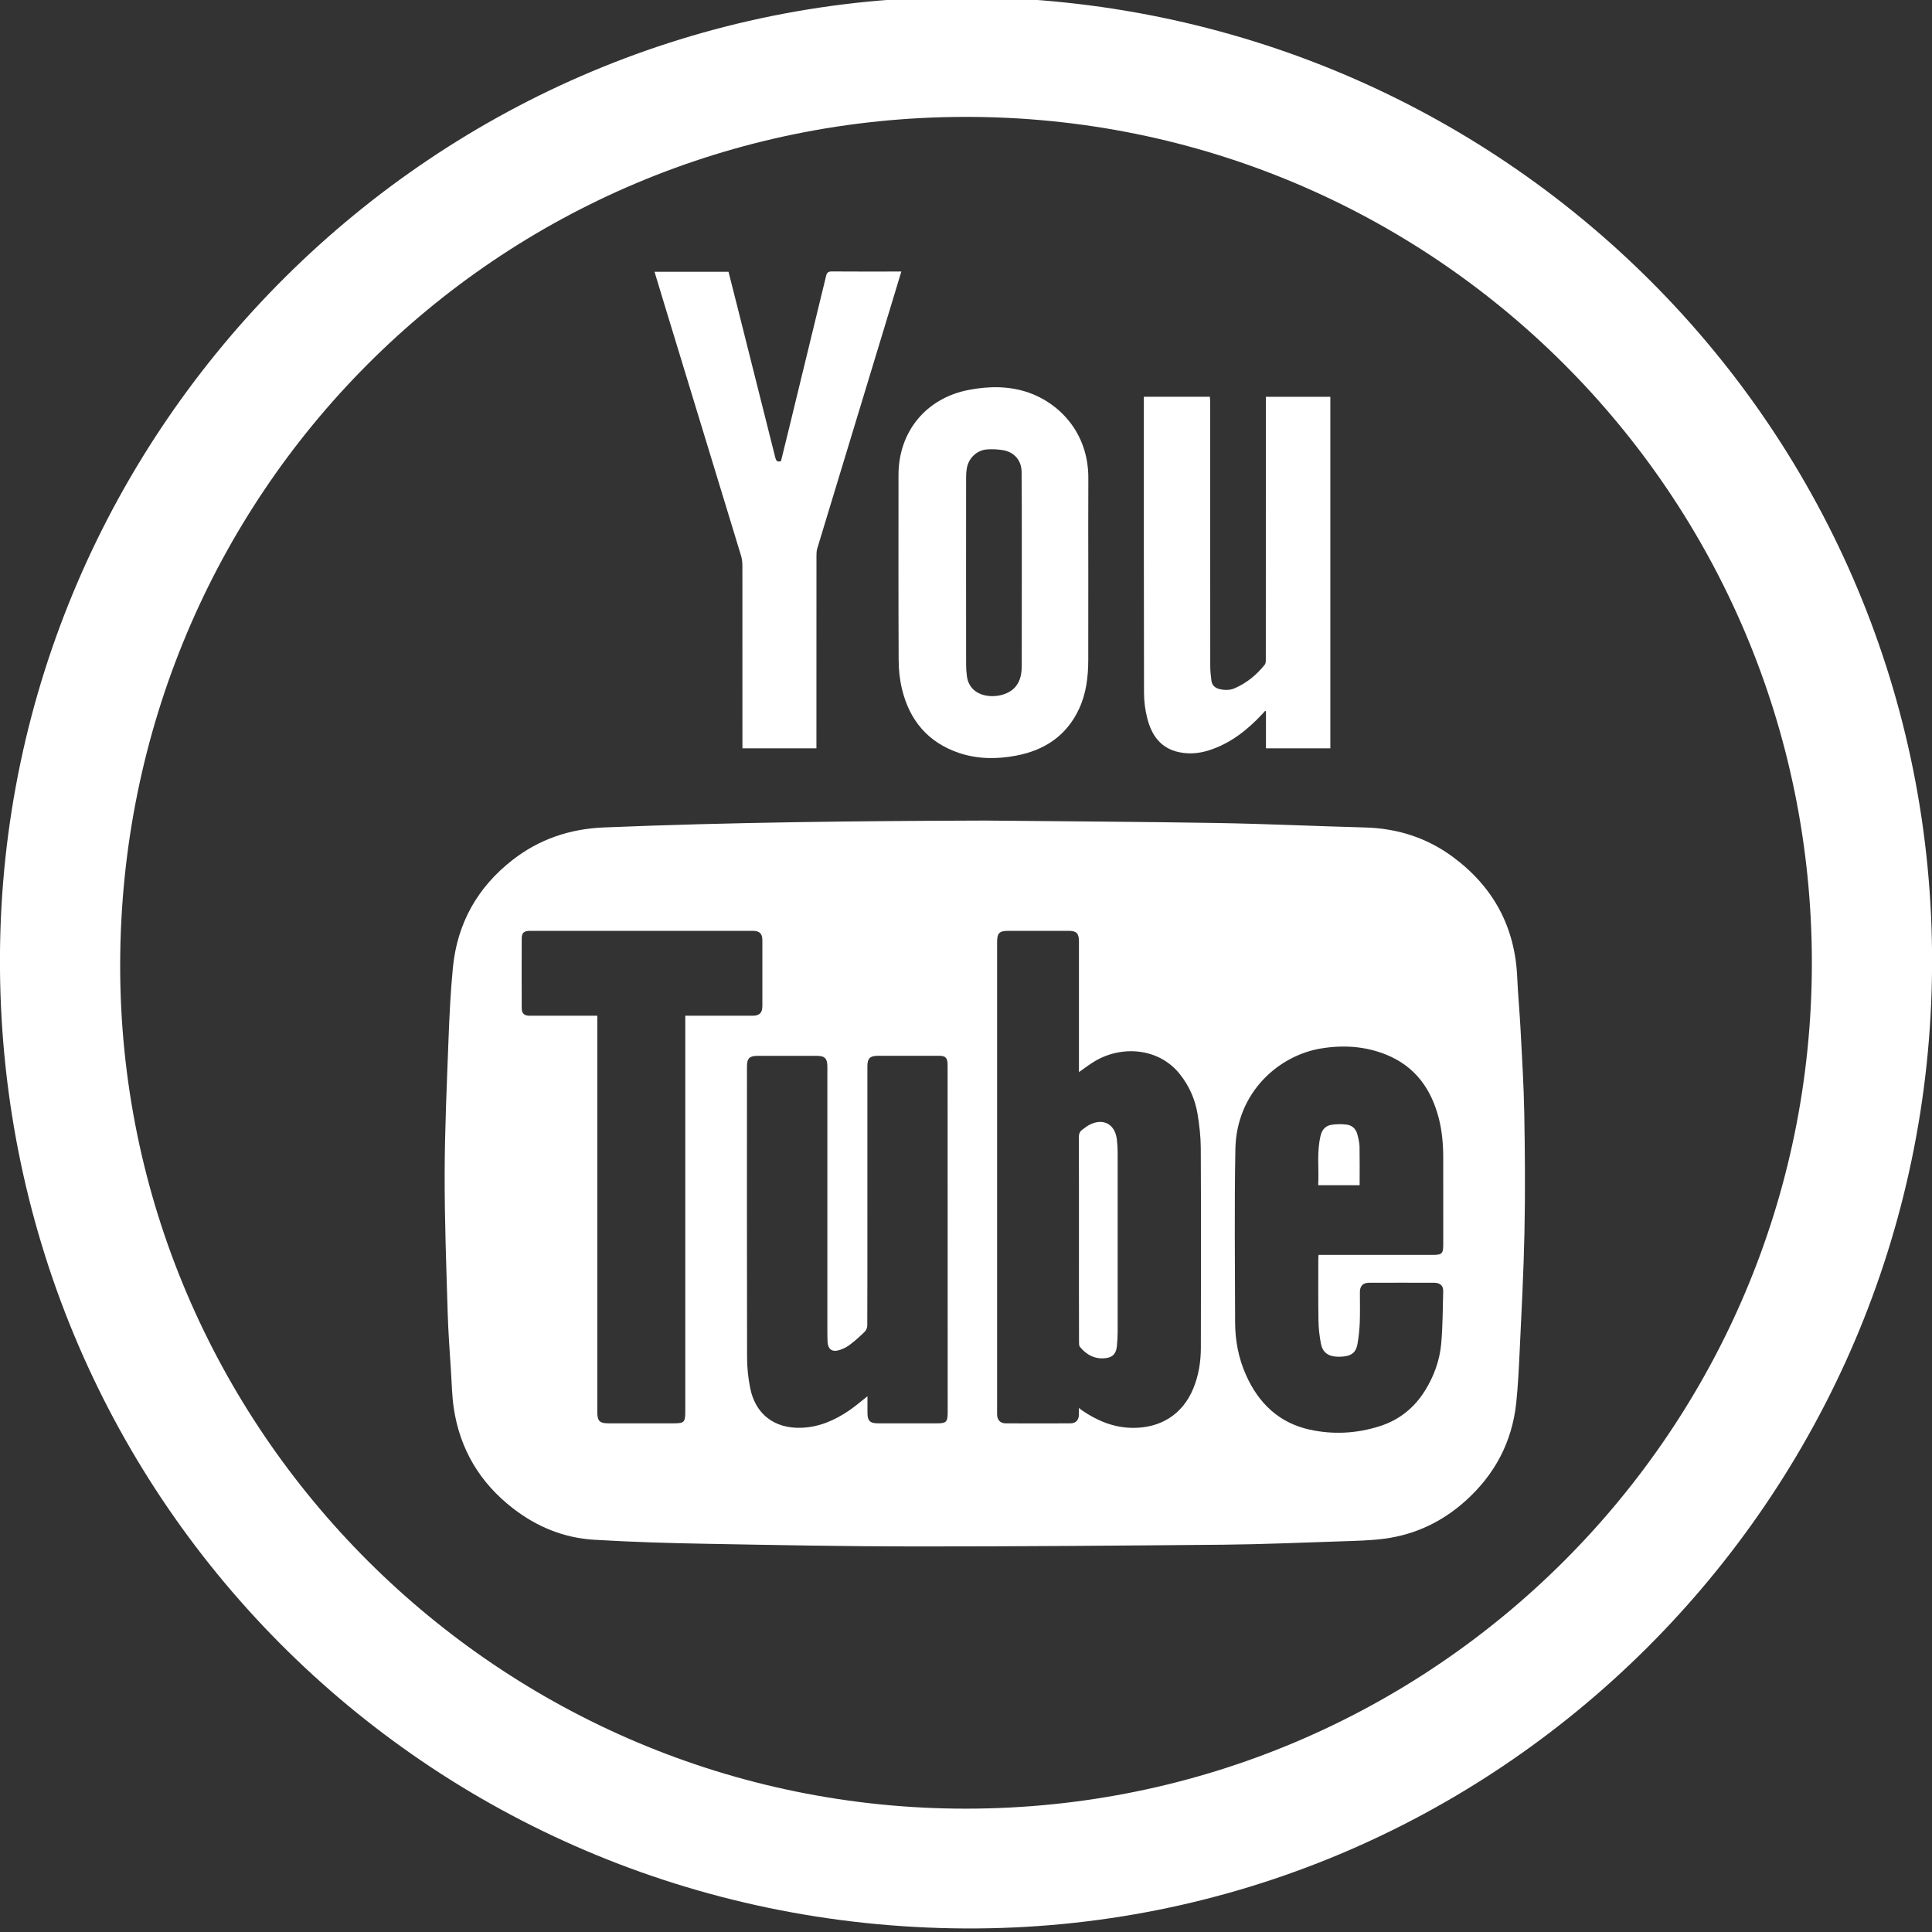
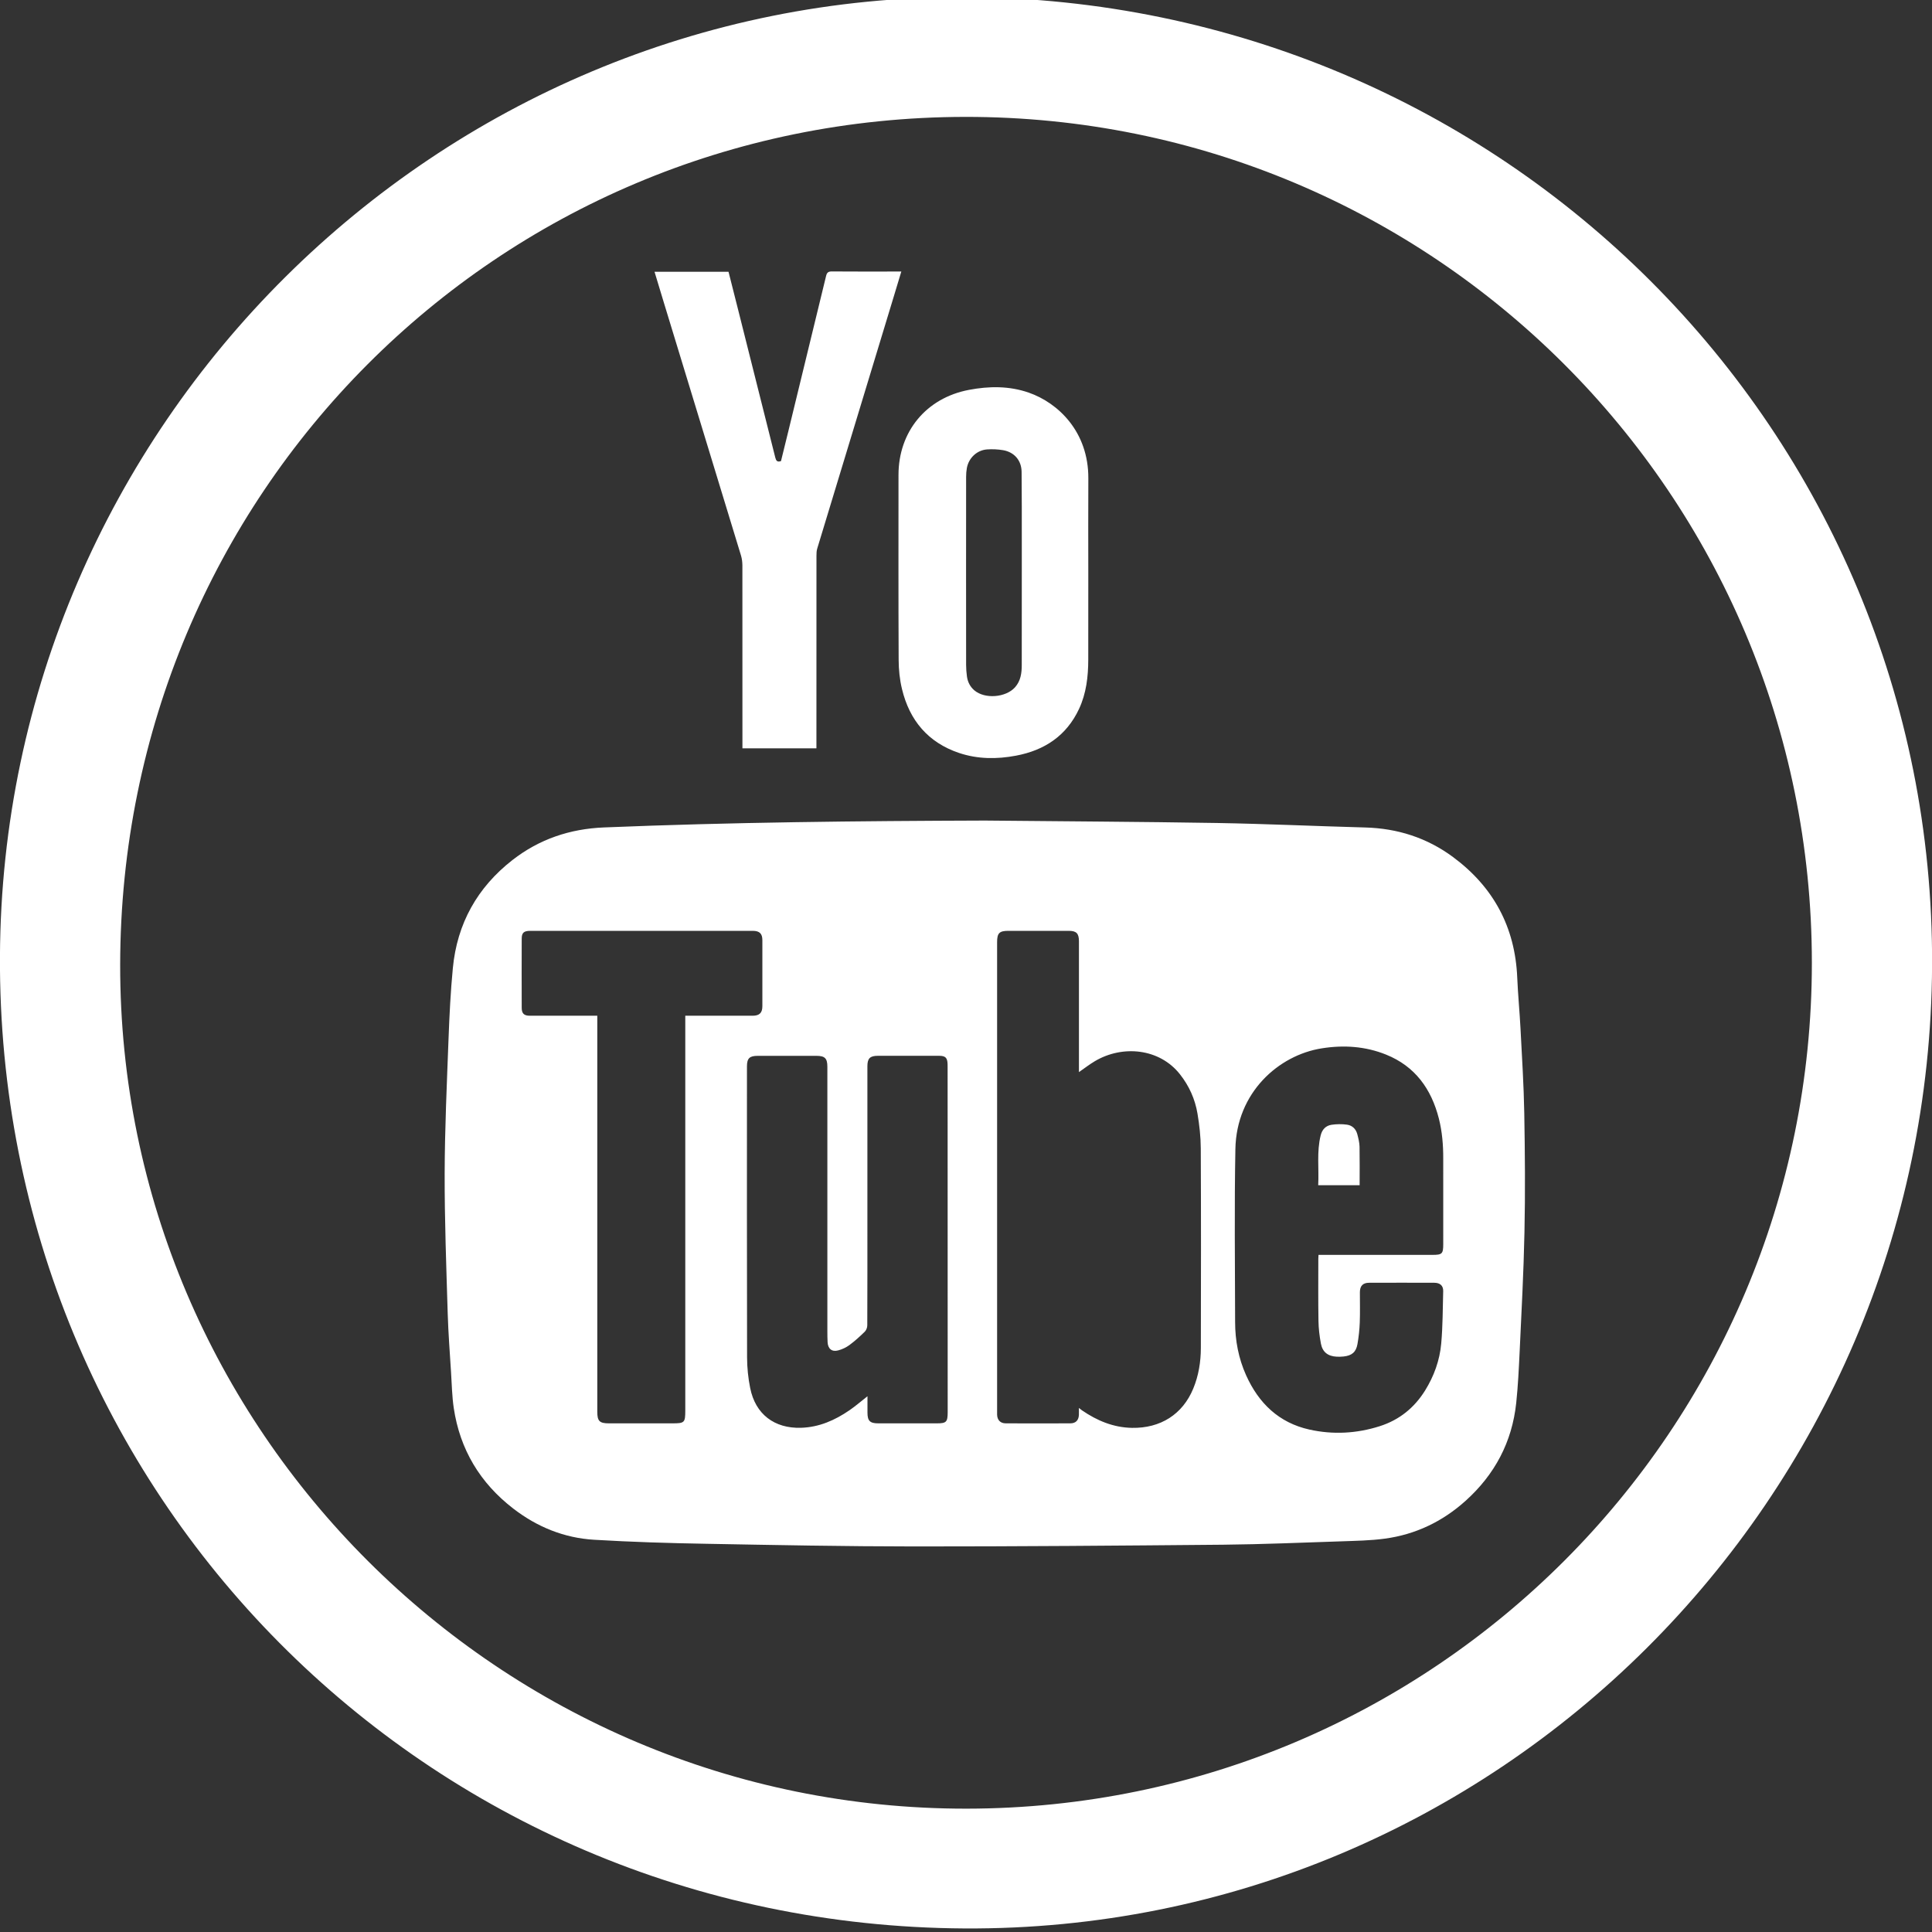
<svg xmlns="http://www.w3.org/2000/svg" version="1.1" id="Layer_1" x="0px" y="0px" width="50px" height="50px" viewBox="0 0 50 50" enable-background="new 0 0 50 50" xml:space="preserve">
  <rect x="0" y="0" width="50" height="50" fill="#333333" stroke="none" />
  <path fill-rule="evenodd" clip-rule="evenodd" fill="#FFFFFF" d="M24.98-0.075C38.901-0.019,50.063,11.157,50.002,24.98  c-0.061,13.821-11.297,25.007-25.04,24.928C11.017,49.828-0.07,38.651-0.001,24.743C0.066,11.027,11.298-0.13,24.98-0.075z   M46.891,24.917C46.889,12.798,37.09,3.01,24.976,3.025C12.854,3.04,3.128,12.798,3.11,24.963  c-0.017,12.041,9.833,21.861,21.912,21.845C37.108,46.793,46.892,36.999,46.891,24.917z" />
  <path fill-rule="evenodd" clip-rule="evenodd" fill="#FFFFFF" d="M28.165,14.86c0,0.738,0.001,1.477-0.001,2.215  c-0.001,0.438-0.051,0.87-0.239,1.273c-0.326,0.696-0.896,1.071-1.633,1.209c-0.493,0.093-0.99,0.091-1.47-0.07  c-0.803-0.27-1.284-0.843-1.479-1.656c-0.059-0.243-0.085-0.5-0.086-0.75c-0.008-1.596-0.004-3.192-0.004-4.789  c0-1.124,0.719-1.993,1.823-2.202c0.521-0.099,1.042-0.105,1.55,0.072c0.76,0.265,1.546,1.013,1.54,2.219  C28.161,13.207,28.165,14.033,28.165,14.86z M26.444,14.783c0-0.271,0-0.541,0-0.812c-0.001-0.587,0.002-1.174-0.005-1.761  c-0.004-0.294-0.188-0.508-0.477-0.559c-0.137-0.023-0.28-0.03-0.419-0.02c-0.261,0.02-0.471,0.22-0.52,0.478  c-0.014,0.075-0.02,0.153-0.02,0.23c-0.001,1.624-0.002,3.247,0,4.871c0,0.098,0.008,0.197,0.021,0.294  c0.019,0.144,0.082,0.269,0.193,0.363c0.272,0.23,0.813,0.187,1.052-0.08c0.148-0.167,0.174-0.368,0.174-0.58  C26.443,16.399,26.444,15.591,26.444,14.783z" />
  <path fill-rule="evenodd" clip-rule="evenodd" fill="#FFFFFF" d="M21.129,19.366c-0.646,0-1.273,0-1.915,0c0-0.049,0-0.093,0-0.138  c0-1.533,0.001-3.066-0.001-4.599c-0.001-0.083-0.011-0.169-0.035-0.249c-0.664-2.183-1.331-4.365-1.997-6.547  c-0.081-0.264-0.16-0.529-0.242-0.8c0.643,0,1.274,0,1.915,0c0.084,0.332,0.168,0.664,0.252,0.996  c0.32,1.272,0.641,2.543,0.959,3.815c0.02,0.077,0.048,0.123,0.147,0.089c0.063-0.251,0.127-0.513,0.19-0.773  c0.326-1.339,0.653-2.678,0.977-4.018c0.022-0.093,0.06-0.118,0.154-0.117c0.556,0.005,1.11,0.002,1.666,0.002  c0.038,0,0.075,0,0.127,0c-0.066,0.221-0.13,0.429-0.192,0.636c-0.662,2.177-1.323,4.353-1.983,6.53  c-0.019,0.059-0.021,0.125-0.021,0.187c-0.001,1.614-0.001,3.228-0.001,4.841C21.129,19.268,21.129,19.313,21.129,19.366z" />
-   <path fill-rule="evenodd" clip-rule="evenodd" fill="#FFFFFF" d="M29.603,10.268c0.574,0,1.136,0,1.709,0  c0.002,0.049,0.007,0.097,0.007,0.144c0,2.271,0,4.542,0.002,6.813c0,0.133,0.013,0.267,0.031,0.398  c0.017,0.115,0.096,0.183,0.209,0.21c0.133,0.032,0.264,0.034,0.392-0.021c0.313-0.135,0.568-0.347,0.779-0.61  c0.025-0.031,0.027-0.085,0.027-0.128c0.001-1.547,0.001-3.094,0.001-4.641c0-0.682,0-1.364,0-2.046c0-0.037,0-0.075,0-0.117  c0.564,0,1.114,0,1.669,0c0,3.035,0,6.063,0,9.097c-0.556,0-1.105,0-1.666,0c0-0.322,0-0.64,0-0.958  c-0.008-0.004-0.015-0.008-0.022-0.012c-0.023,0.026-0.047,0.053-0.07,0.079c-0.391,0.419-0.831,0.767-1.386,0.943  c-0.251,0.08-0.509,0.103-0.77,0.048c-0.477-0.1-0.712-0.438-0.823-0.875c-0.056-0.215-0.085-0.443-0.085-0.666  c-0.006-2.521-0.004-5.041-0.004-7.562C29.603,10.335,29.603,10.308,29.603,10.268z" />
  <path fill-rule="evenodd" clip-rule="evenodd" fill="#FFFFFF" d="M39.448,28.806c-0.013-0.728-0.06-1.454-0.097-2.181  c-0.023-0.441-0.066-0.883-0.085-1.325c-0.055-1.308-0.617-2.346-1.662-3.12c-0.672-0.498-1.438-0.743-2.277-0.765  c-1.275-0.034-2.551-0.094-3.826-0.116c-2.004-0.033-4.008-0.043-6.012-0.063c-3.287,0.011-6.573,0.043-9.858,0.178  c-0.881,0.036-1.675,0.303-2.369,0.844c-0.91,0.71-1.432,1.645-1.542,2.794c-0.059,0.611-0.089,1.227-0.112,1.84  c-0.043,1.16-0.097,2.319-0.1,3.479c-0.003,1.209,0.043,2.418,0.079,3.626c0.015,0.506,0.055,1.011,0.086,1.516  c0.02,0.309,0.025,0.62,0.07,0.925c0.16,1.074,0.682,1.943,1.542,2.605c0.616,0.475,1.316,0.76,2.092,0.806  c0.965,0.058,1.932,0.087,2.898,0.104c1.796,0.033,3.592,0.068,5.388,0.069c2.665,0.001,5.33-0.021,7.994-0.045  c1.016-0.01,2.031-0.054,3.047-0.087c0.379-0.014,0.761-0.019,1.136-0.07c0.792-0.107,1.49-0.441,2.085-0.975  c0.758-0.68,1.208-1.524,1.315-2.539c0.046-0.436,0.067-0.875,0.088-1.314c0.048-1.031,0.104-2.064,0.125-3.097  C39.475,30.865,39.466,29.836,39.448,28.806z M17.865,26.287c-0.038,0-0.076,0-0.13,0c0,0.057,0,0.104,0,0.152  c0,3.354,0,6.707,0,10.061c0,0.318-0.018,0.336-0.332,0.336c-0.548,0-1.097,0-1.646,0c-0.241,0-0.299-0.059-0.299-0.297  c0-3.363,0-6.729,0-10.092c0-0.049,0-0.098,0-0.16c-0.067,0-0.116,0-0.165,0c-0.527,0-1.055,0.001-1.582,0  c-0.147,0-0.208-0.056-0.209-0.201c-0.002-0.598-0.002-1.196,0-1.793c0-0.155,0.056-0.203,0.225-0.203c1.913,0,3.825,0,5.737,0  c0.008,0,0.015,0,0.021,0c0.173,0.002,0.245,0.072,0.245,0.242c0.001,0.57,0.001,1.139,0,1.708c0,0.173-0.076,0.247-0.253,0.247  C18.94,26.288,18.403,26.287,17.865,26.287z M24.526,36.512c0,0.014,0,0.027,0,0.042c-0.001,0.247-0.036,0.282-0.279,0.282  c-0.506,0-1.013,0-1.519,0c-0.213,0-0.278-0.064-0.278-0.275c0-0.14,0-0.279,0-0.426c-0.161,0.126-0.306,0.252-0.464,0.361  c-0.379,0.26-0.787,0.441-1.258,0.455c-0.688,0.02-1.178-0.352-1.313-1.026c-0.053-0.26-0.08-0.529-0.081-0.794  c-0.006-2.511-0.003-5.021-0.003-7.531c0-0.211,0.066-0.275,0.279-0.275c0.506,0,1.013,0,1.519,0c0.218,0,0.283,0.064,0.283,0.283  c0,2.281,0,4.563,0,6.845c0,0.095,0.001,0.19,0.006,0.284c0.009,0.169,0.111,0.256,0.275,0.211c0.103-0.027,0.206-0.076,0.291-0.139  c0.141-0.104,0.271-0.223,0.396-0.345c0.039-0.038,0.065-0.108,0.065-0.163c0.004-0.91,0.003-1.821,0.003-2.731  c0-1.325,0-2.651,0-3.977c0-0.202,0.067-0.269,0.273-0.269c0.527,0,1.055,0,1.582,0c0.163,0,0.214,0.049,0.22,0.211  c0.001,0.032,0.001,0.064,0.001,0.096C24.526,30.591,24.526,33.551,24.526,36.512z M31.078,34.887  c-0.001,0.359-0.058,0.715-0.197,1.05c-0.275,0.667-0.849,1.029-1.585,1.016c-0.481-0.009-0.902-0.185-1.292-0.452  c-0.02-0.014-0.038-0.029-0.082-0.063c0,0.074,0.002,0.127,0,0.18c-0.006,0.137-0.081,0.217-0.219,0.218  c-0.559,0.003-1.118,0.002-1.677,0c-0.139-0.001-0.219-0.089-0.221-0.229c-0.001-0.021,0-0.042,0-0.063c0-4.054,0-8.107,0-12.162  c0-0.233,0.058-0.292,0.292-0.292c0.521,0,1.041,0,1.561,0c0.199,0,0.264,0.066,0.265,0.267c0,1.086,0,2.173,0,3.259  c0,0.041,0,0.082,0,0.13c0.146-0.101,0.273-0.2,0.411-0.282c0.717-0.426,1.673-0.334,2.203,0.338  c0.238,0.301,0.391,0.643,0.454,1.018c0.05,0.297,0.084,0.6,0.085,0.899C31.084,31.441,31.082,33.164,31.078,34.887z M37.351,32.197  c0,0.25-0.028,0.279-0.276,0.279c-0.938,0-1.877,0-2.816,0c-0.041,0-0.083,0-0.136,0c-0.002,0.043-0.005,0.07-0.005,0.098  c0,0.538-0.005,1.076,0.004,1.614c0.003,0.195,0.027,0.393,0.063,0.585c0.043,0.222,0.183,0.326,0.408,0.338  c0.06,0.002,0.12,0.002,0.18-0.005c0.212-0.023,0.321-0.112,0.358-0.32c0.033-0.187,0.053-0.376,0.06-0.564  c0.01-0.261,0.002-0.521,0.003-0.78c0.001-0.162,0.077-0.244,0.238-0.244c0.563-0.002,1.125-0.002,1.688,0  c0.149,0,0.233,0.076,0.23,0.215c-0.012,0.453-0.011,0.908-0.051,1.357c-0.039,0.435-0.186,0.842-0.417,1.215  c-0.279,0.449-0.669,0.764-1.175,0.925c-0.598,0.19-1.208,0.223-1.82,0.087c-0.79-0.176-1.312-0.682-1.637-1.404  c-0.197-0.438-0.285-0.902-0.285-1.381c-0.003-1.492-0.021-2.982,0.007-4.473c0.026-1.466,1.12-2.432,2.235-2.608  c0.569-0.091,1.13-0.054,1.667,0.163c0.751,0.303,1.169,0.89,1.364,1.654c0.086,0.34,0.114,0.686,0.113,1.034  C37.35,30.721,37.351,31.459,37.351,32.197z" />
-   <path fill-rule="evenodd" clip-rule="evenodd" fill="#FFFFFF" d="M27.923,32.07c0-0.879,0.001-1.758-0.002-2.637  c-0.001-0.086,0.022-0.149,0.09-0.197c0.06-0.043,0.117-0.092,0.182-0.125c0.358-0.186,0.666-0.02,0.712,0.383  c0.013,0.115,0.02,0.23,0.02,0.347c0.001,1.539,0.001,3.079,0,4.618c0,0.126-0.008,0.253-0.02,0.379  c-0.018,0.191-0.106,0.287-0.283,0.31c-0.281,0.036-0.5-0.081-0.674-0.291c-0.022-0.028-0.023-0.079-0.023-0.118  C27.922,33.849,27.923,32.959,27.923,32.07z" />
  <path fill-rule="evenodd" clip-rule="evenodd" fill="#FFFFFF" d="M35.187,30.674c-0.357,0-0.708,0-1.072,0  c0.023-0.434-0.042-0.865,0.064-1.291c0.038-0.153,0.133-0.252,0.283-0.274c0.129-0.019,0.266-0.021,0.396-0.003  c0.134,0.018,0.23,0.107,0.267,0.24c0.029,0.108,0.057,0.221,0.06,0.33C35.191,30.006,35.187,30.336,35.187,30.674z" />
</svg>